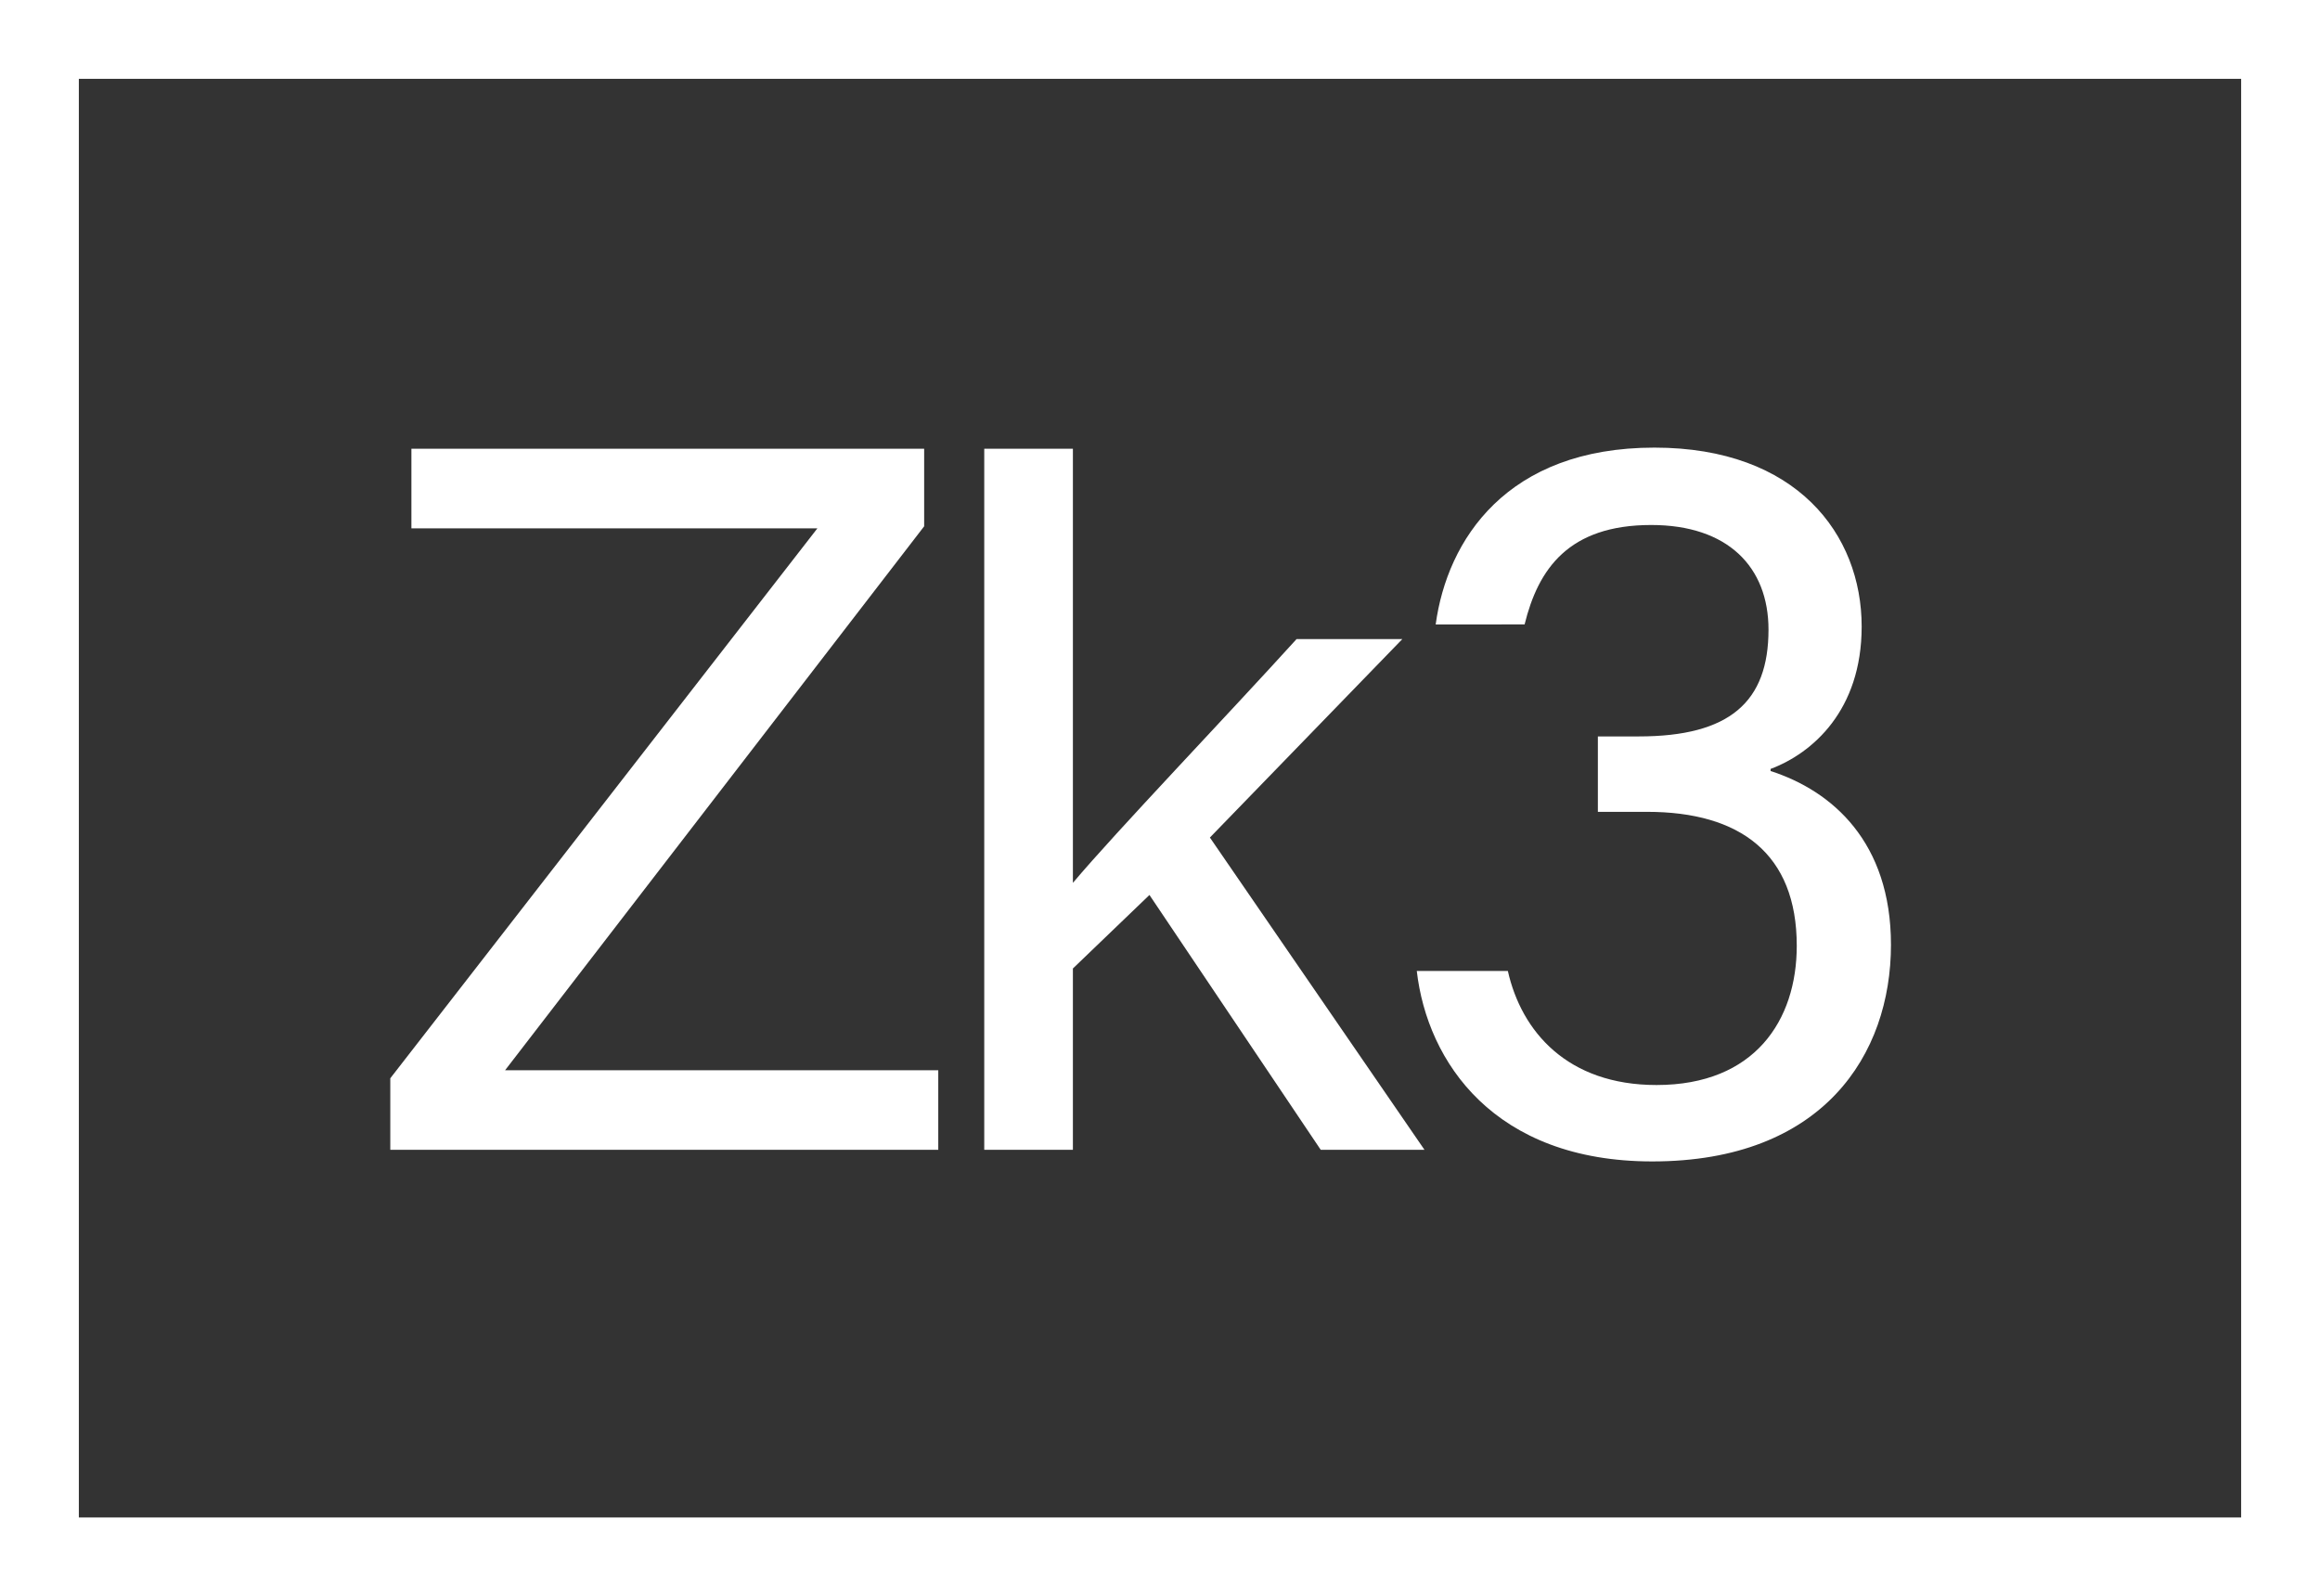
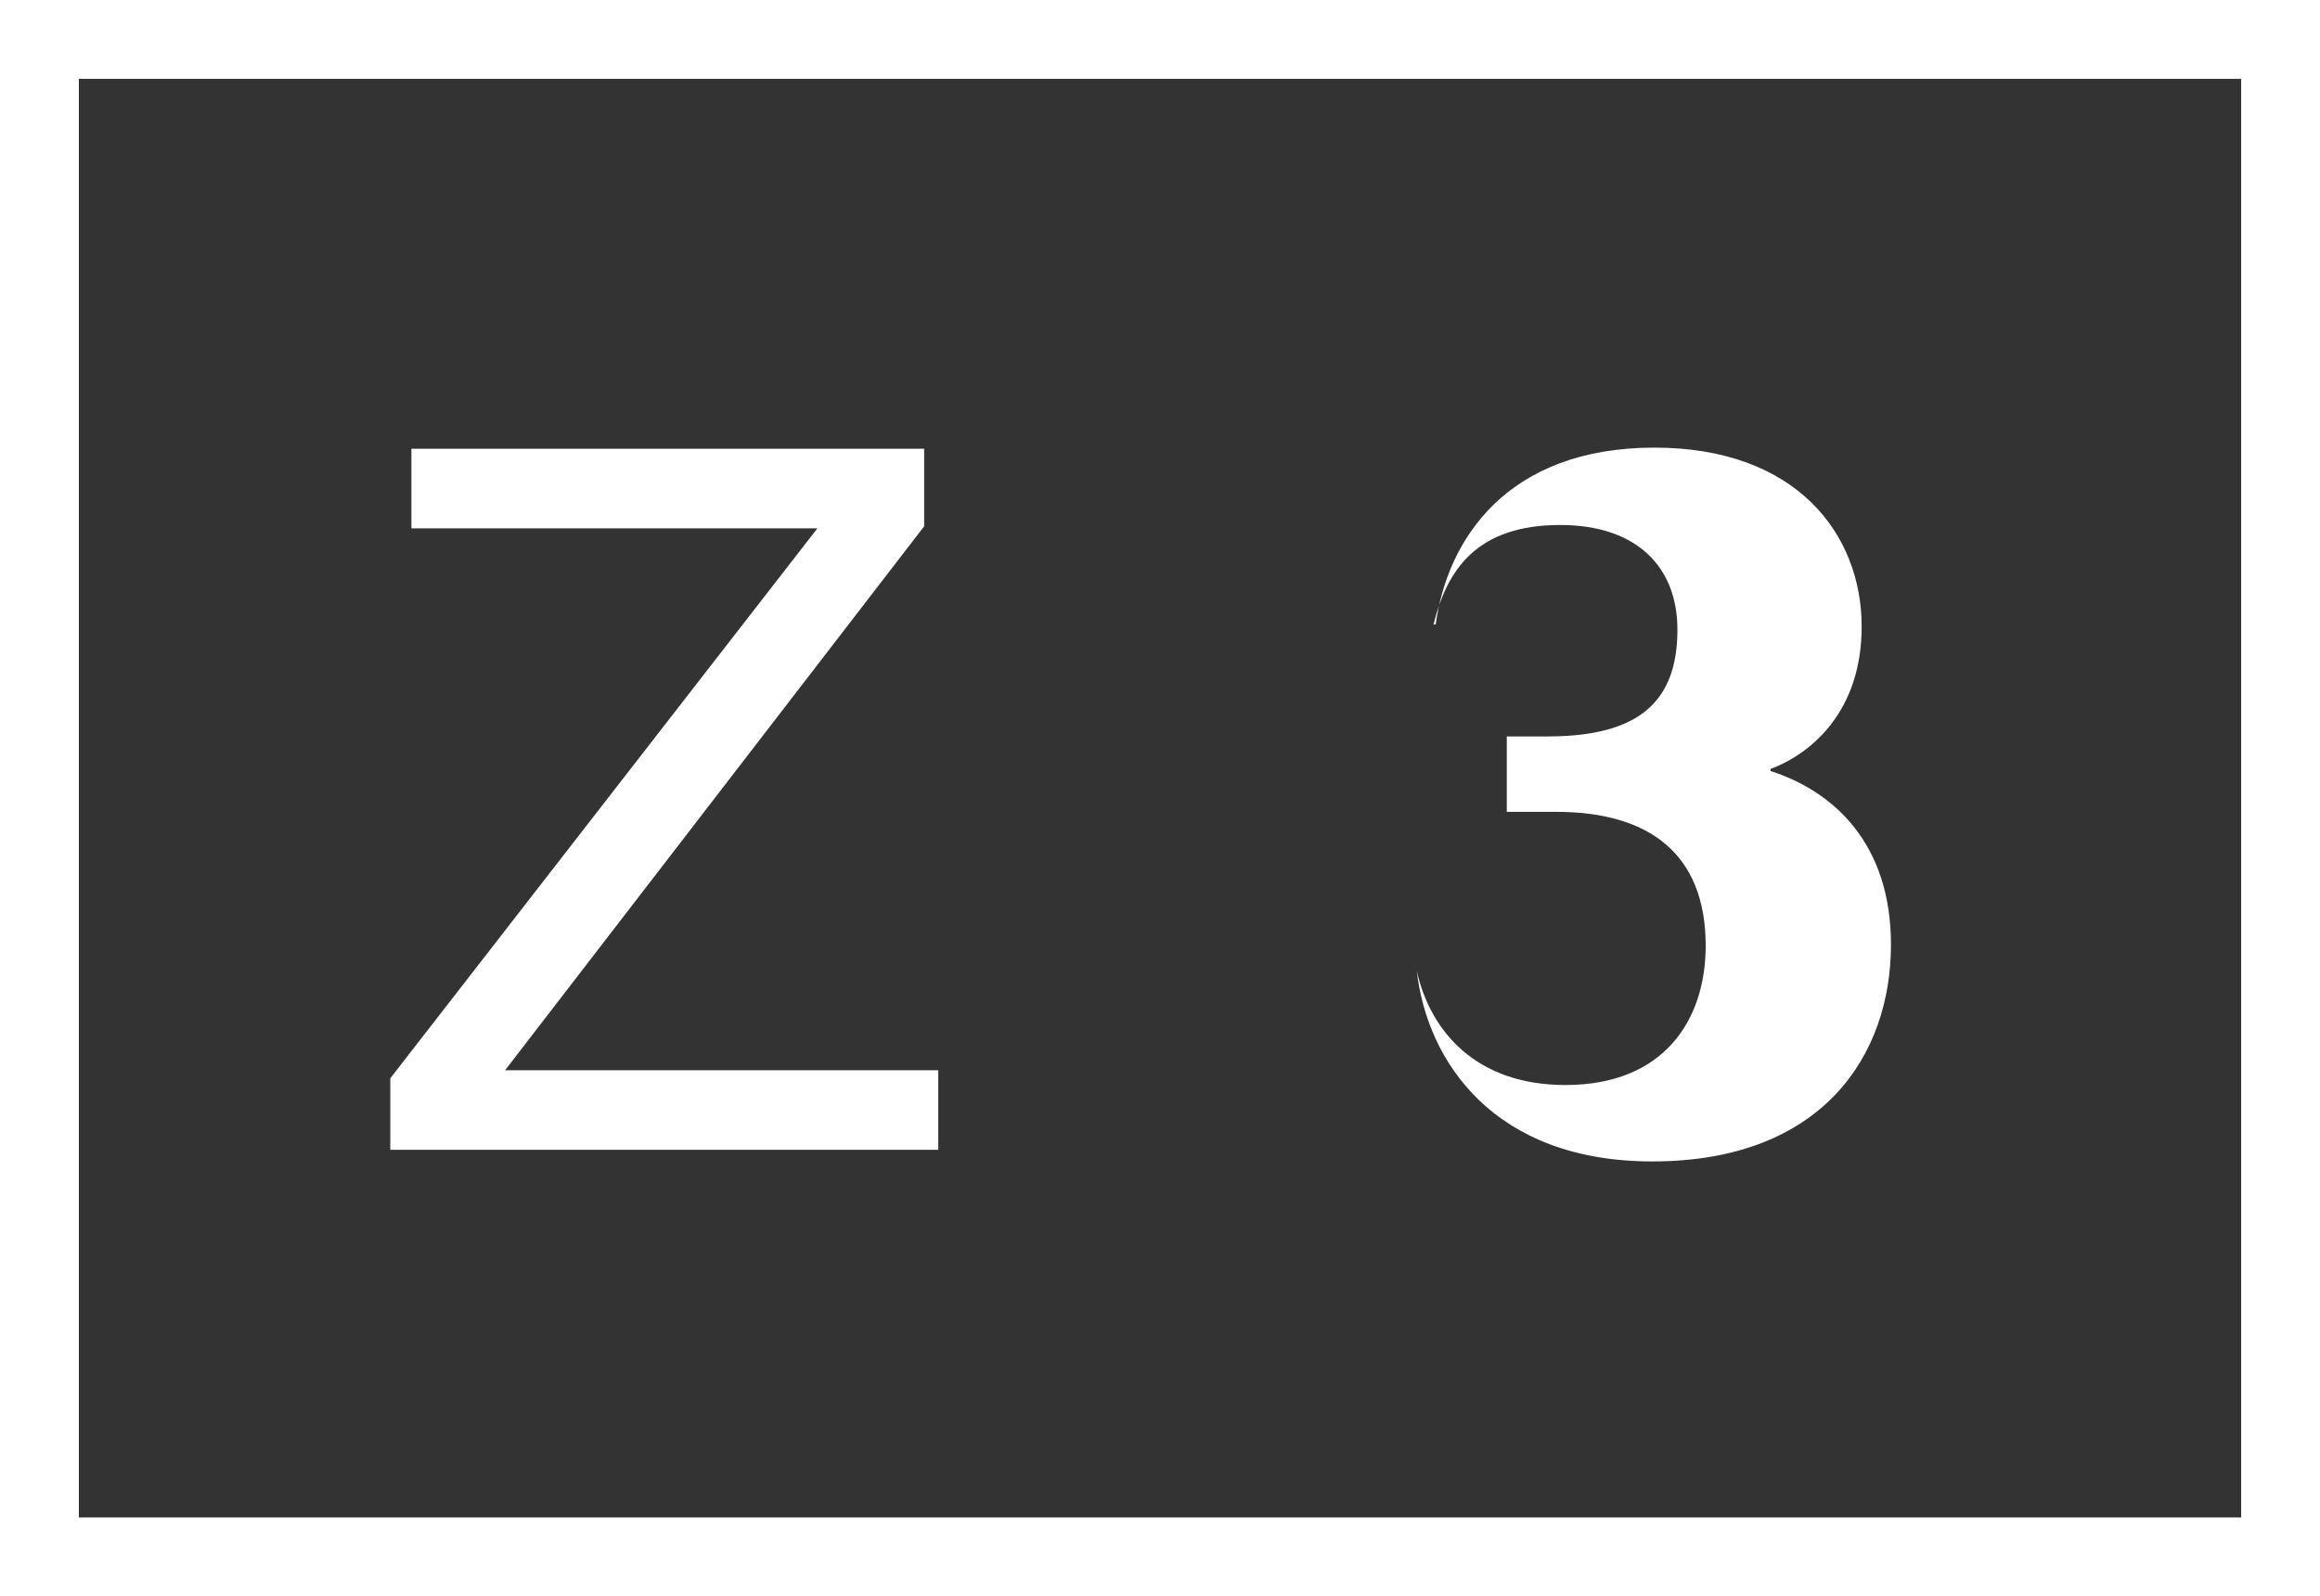
<svg xmlns="http://www.w3.org/2000/svg" id="Group_400" data-name="Group 400" width="184.558" height="127" viewBox="0 0 184.558 127">
  <rect x="0" y="0" width="184.558" height="127" fill="#333333" stroke="none" />
  <defs>
    <clipPath id="clip-path">
      <rect id="Rectangle_142" data-name="Rectangle 142" width="184.558" height="127" fill="#fff" />
    </clipPath>
  </defs>
  <path id="Path_25" data-name="Path 25" d="M6.272,6.271H178.286V120.728H6.272ZM0,0V127H184.558V0Z" fill="#fff" />
  <g id="Group_326" data-name="Group 326">
    <g id="Group_325" data-name="Group 325" clip-path="url(#clip-path)">
-       <path id="Path_26" data-name="Path 26" d="M253.086,93.565c.916-6.745,5.662-14.073,17.4-14.073,11.325,0,16.488,6.911,16.488,14.239,0,6.662-3.914,10.076-7.245,11.324v.167c4.913,1.582,9.576,5.662,9.576,13.823,0,8.744-5.413,17.237-18.986,17.237-12.574,0-17.9-7.911-18.736-15.155h7.245c1.083,4.829,4.747,9.076,11.825,9.076,7.828,0,11.158-5.162,11.158-11.075,0-7.327-4.5-10.659-11.908-10.659h-3.914v-6h3.248c7.245,0,10.326-2.748,10.326-8.494,0-5-3.248-8.327-9.327-8.327-6.578,0-8.993,3.5-10.075,7.911Z" transform="translate(-138.877 -43.88)" fill="#fff" />
+       <path id="Path_26" data-name="Path 26" d="M253.086,93.565c.916-6.745,5.662-14.073,17.4-14.073,11.325,0,16.488,6.911,16.488,14.239,0,6.662-3.914,10.076-7.245,11.324v.167c4.913,1.582,9.576,5.662,9.576,13.823,0,8.744-5.413,17.237-18.986,17.237-12.574,0-17.9-7.911-18.736-15.155c1.083,4.829,4.747,9.076,11.825,9.076,7.828,0,11.158-5.162,11.158-11.075,0-7.327-4.5-10.659-11.908-10.659h-3.914v-6h3.248c7.245,0,10.326-2.748,10.326-8.494,0-5-3.248-8.327-9.327-8.327-6.578,0-8.993,3.5-10.075,7.911Z" transform="translate(-138.877 -43.88)" fill="#fff" />
    </g>
  </g>
  <path id="Path_27" data-name="Path 27" d="M69.3,129.776l33.978-43.754H70.98V79.69h40.79v6.171L78.433,129.135h34.459v6.331H69.3Z" transform="translate(-38.252 -43.989)" fill="#fff" />
  <g id="Group_328" data-name="Group 328">
    <g id="Group_327" data-name="Group 327" clip-path="url(#clip-path)">
-       <path id="Path_28" data-name="Path 28" d="M181.827,114.23c3.366-4.007,12.341-13.383,17.791-19.393h8.414l-15.307,15.787,17.07,24.843h-8.254l-13.624-20.274-6.09,5.85v14.425h-7.052V79.691h7.052Z" transform="translate(-96.477 -43.99)" fill="#fff" />
-     </g>
+       </g>
  </g>
</svg>